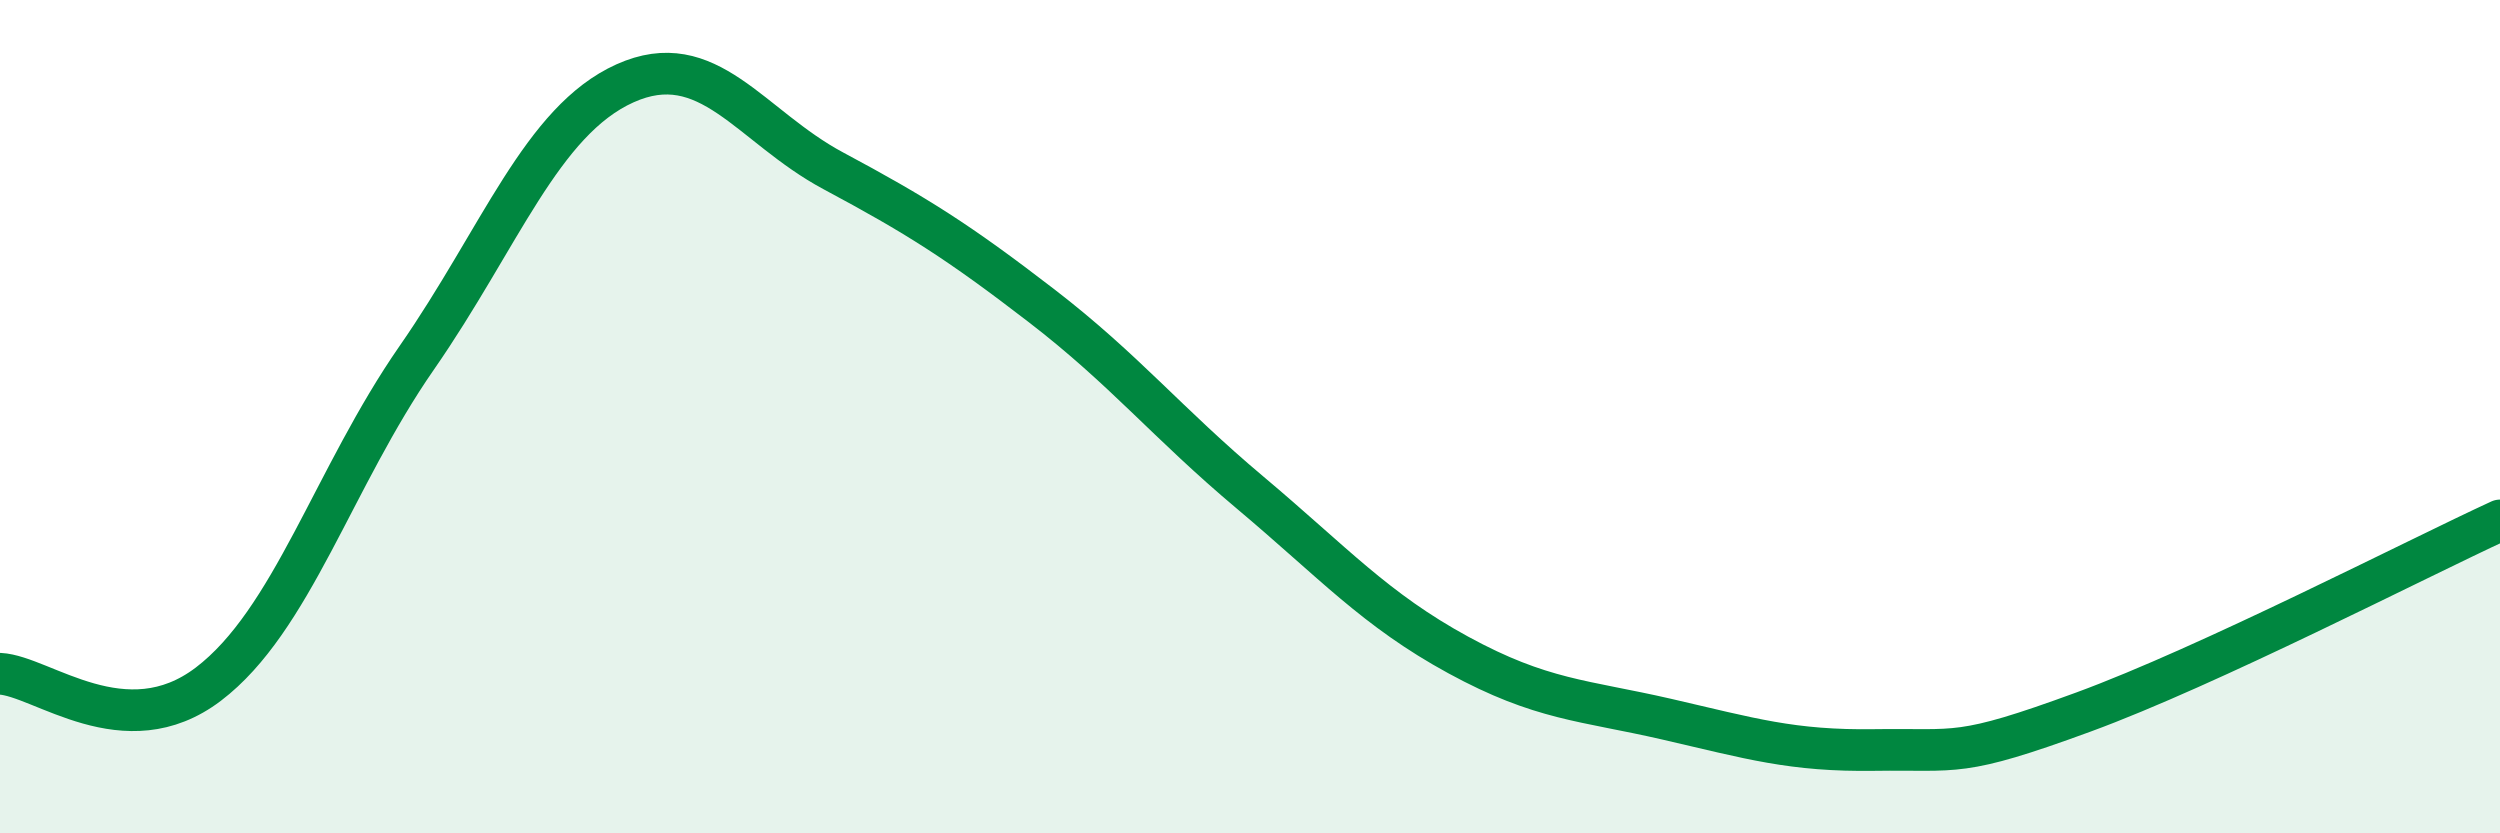
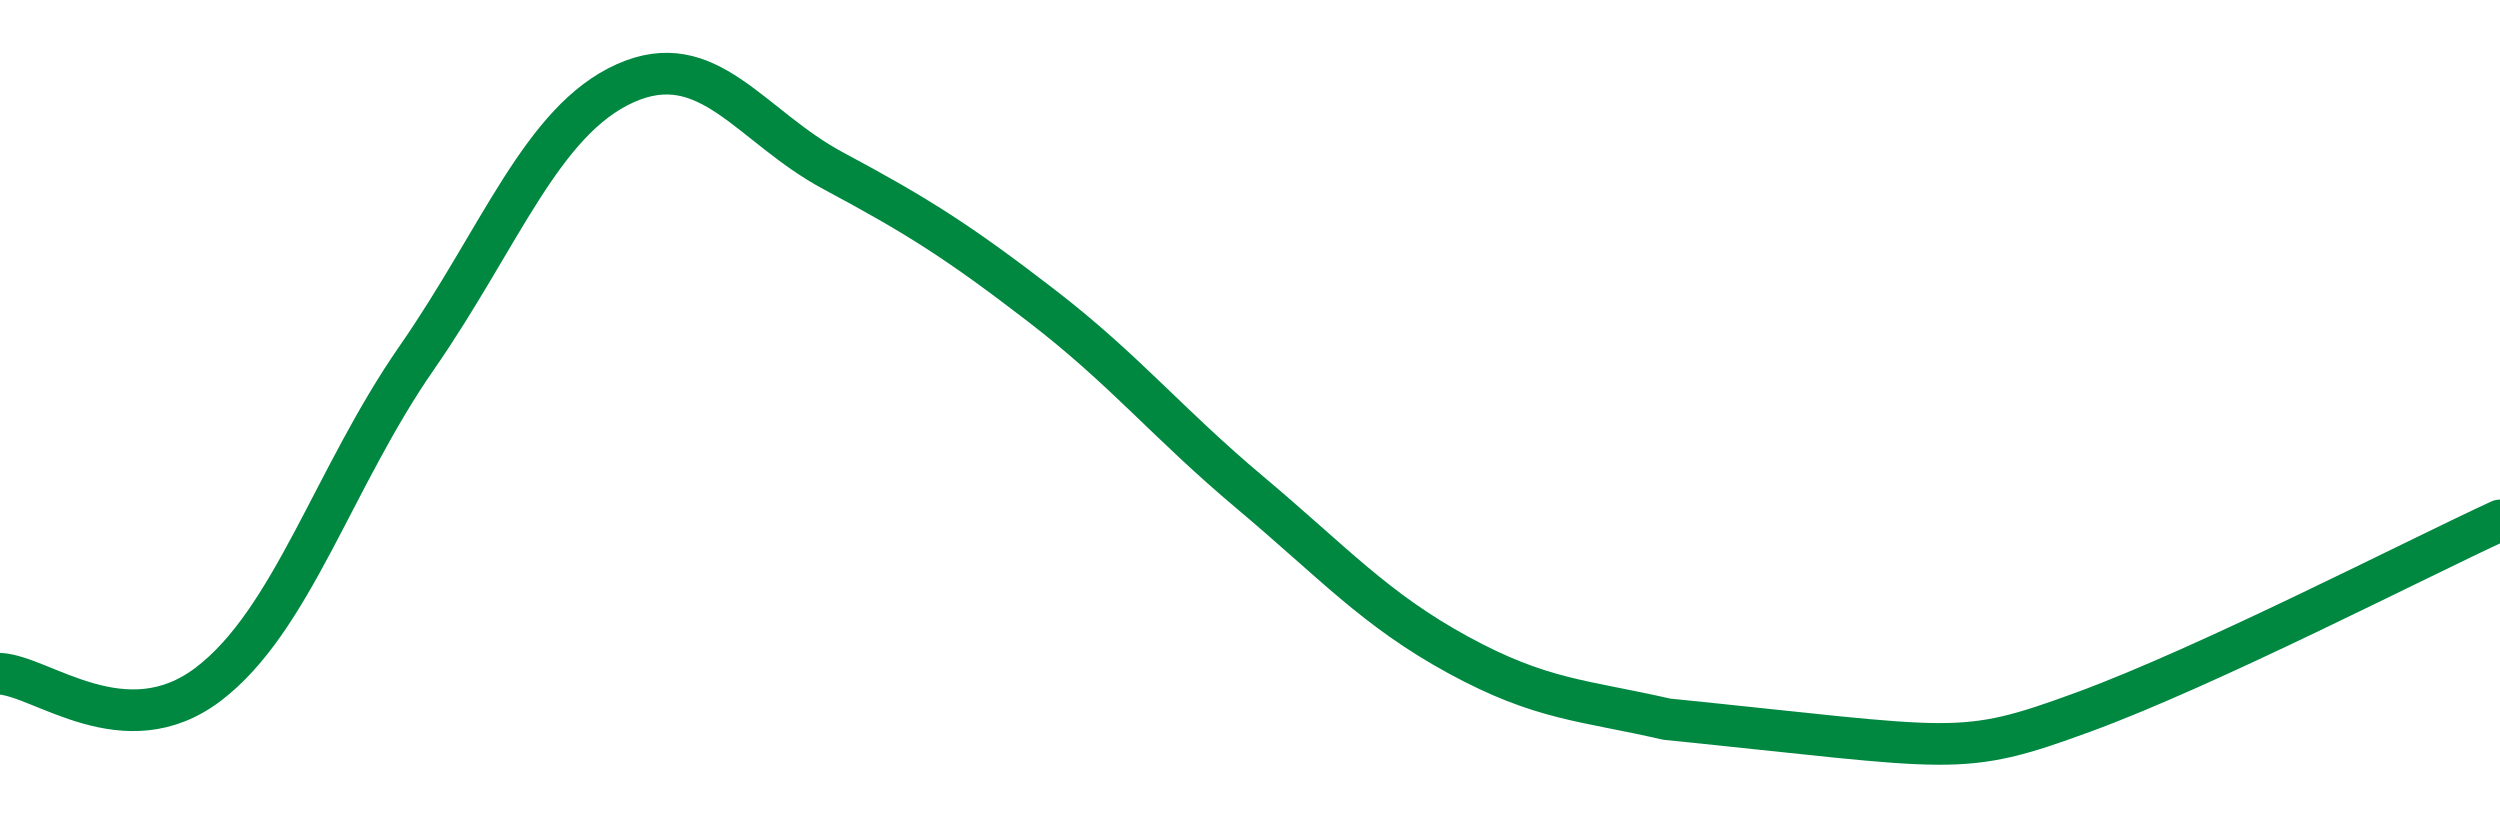
<svg xmlns="http://www.w3.org/2000/svg" width="60" height="20" viewBox="0 0 60 20">
-   <path d="M 0,16.17 C 1,16.22 3,17.94 5,16.42 C 7,14.9 8,11.47 10,8.59 C 12,5.71 13,2.9 15,2 C 17,1.1 18,3.03 20,4.1 C 22,5.17 23,5.8 25,7.34 C 27,8.88 28,10.14 30,11.82 C 32,13.5 33,14.63 35,15.72 C 37,16.81 38,16.8 40,17.26 C 42,17.72 43,18.03 45,18 C 47,17.97 47,18.19 50,17.09 C 53,15.99 58,13.41 60,12.49L60 20L0 20Z" fill="#008740" opacity="0.1" stroke-linecap="round" stroke-linejoin="round" />
-   <path d="M 0,16.17 C 1,16.22 3,17.94 5,16.42 C 7,14.9 8,11.47 10,8.59 C 12,5.71 13,2.9 15,2 C 17,1.1 18,3.03 20,4.1 C 22,5.17 23,5.8 25,7.34 C 27,8.88 28,10.14 30,11.82 C 32,13.5 33,14.63 35,15.72 C 37,16.81 38,16.8 40,17.26 C 42,17.72 43,18.03 45,18 C 47,17.97 47,18.19 50,17.09 C 53,15.99 58,13.41 60,12.49" stroke="#008740" stroke-width="1" fill="none" stroke-linecap="round" stroke-linejoin="round" />
+   <path d="M 0,16.17 C 1,16.22 3,17.94 5,16.42 C 7,14.9 8,11.47 10,8.59 C 12,5.71 13,2.9 15,2 C 17,1.1 18,3.03 20,4.1 C 22,5.17 23,5.8 25,7.34 C 27,8.88 28,10.14 30,11.82 C 32,13.5 33,14.63 35,15.72 C 37,16.81 38,16.8 40,17.26 C 47,17.97 47,18.19 50,17.09 C 53,15.99 58,13.41 60,12.49" stroke="#008740" stroke-width="1" fill="none" stroke-linecap="round" stroke-linejoin="round" />
</svg>